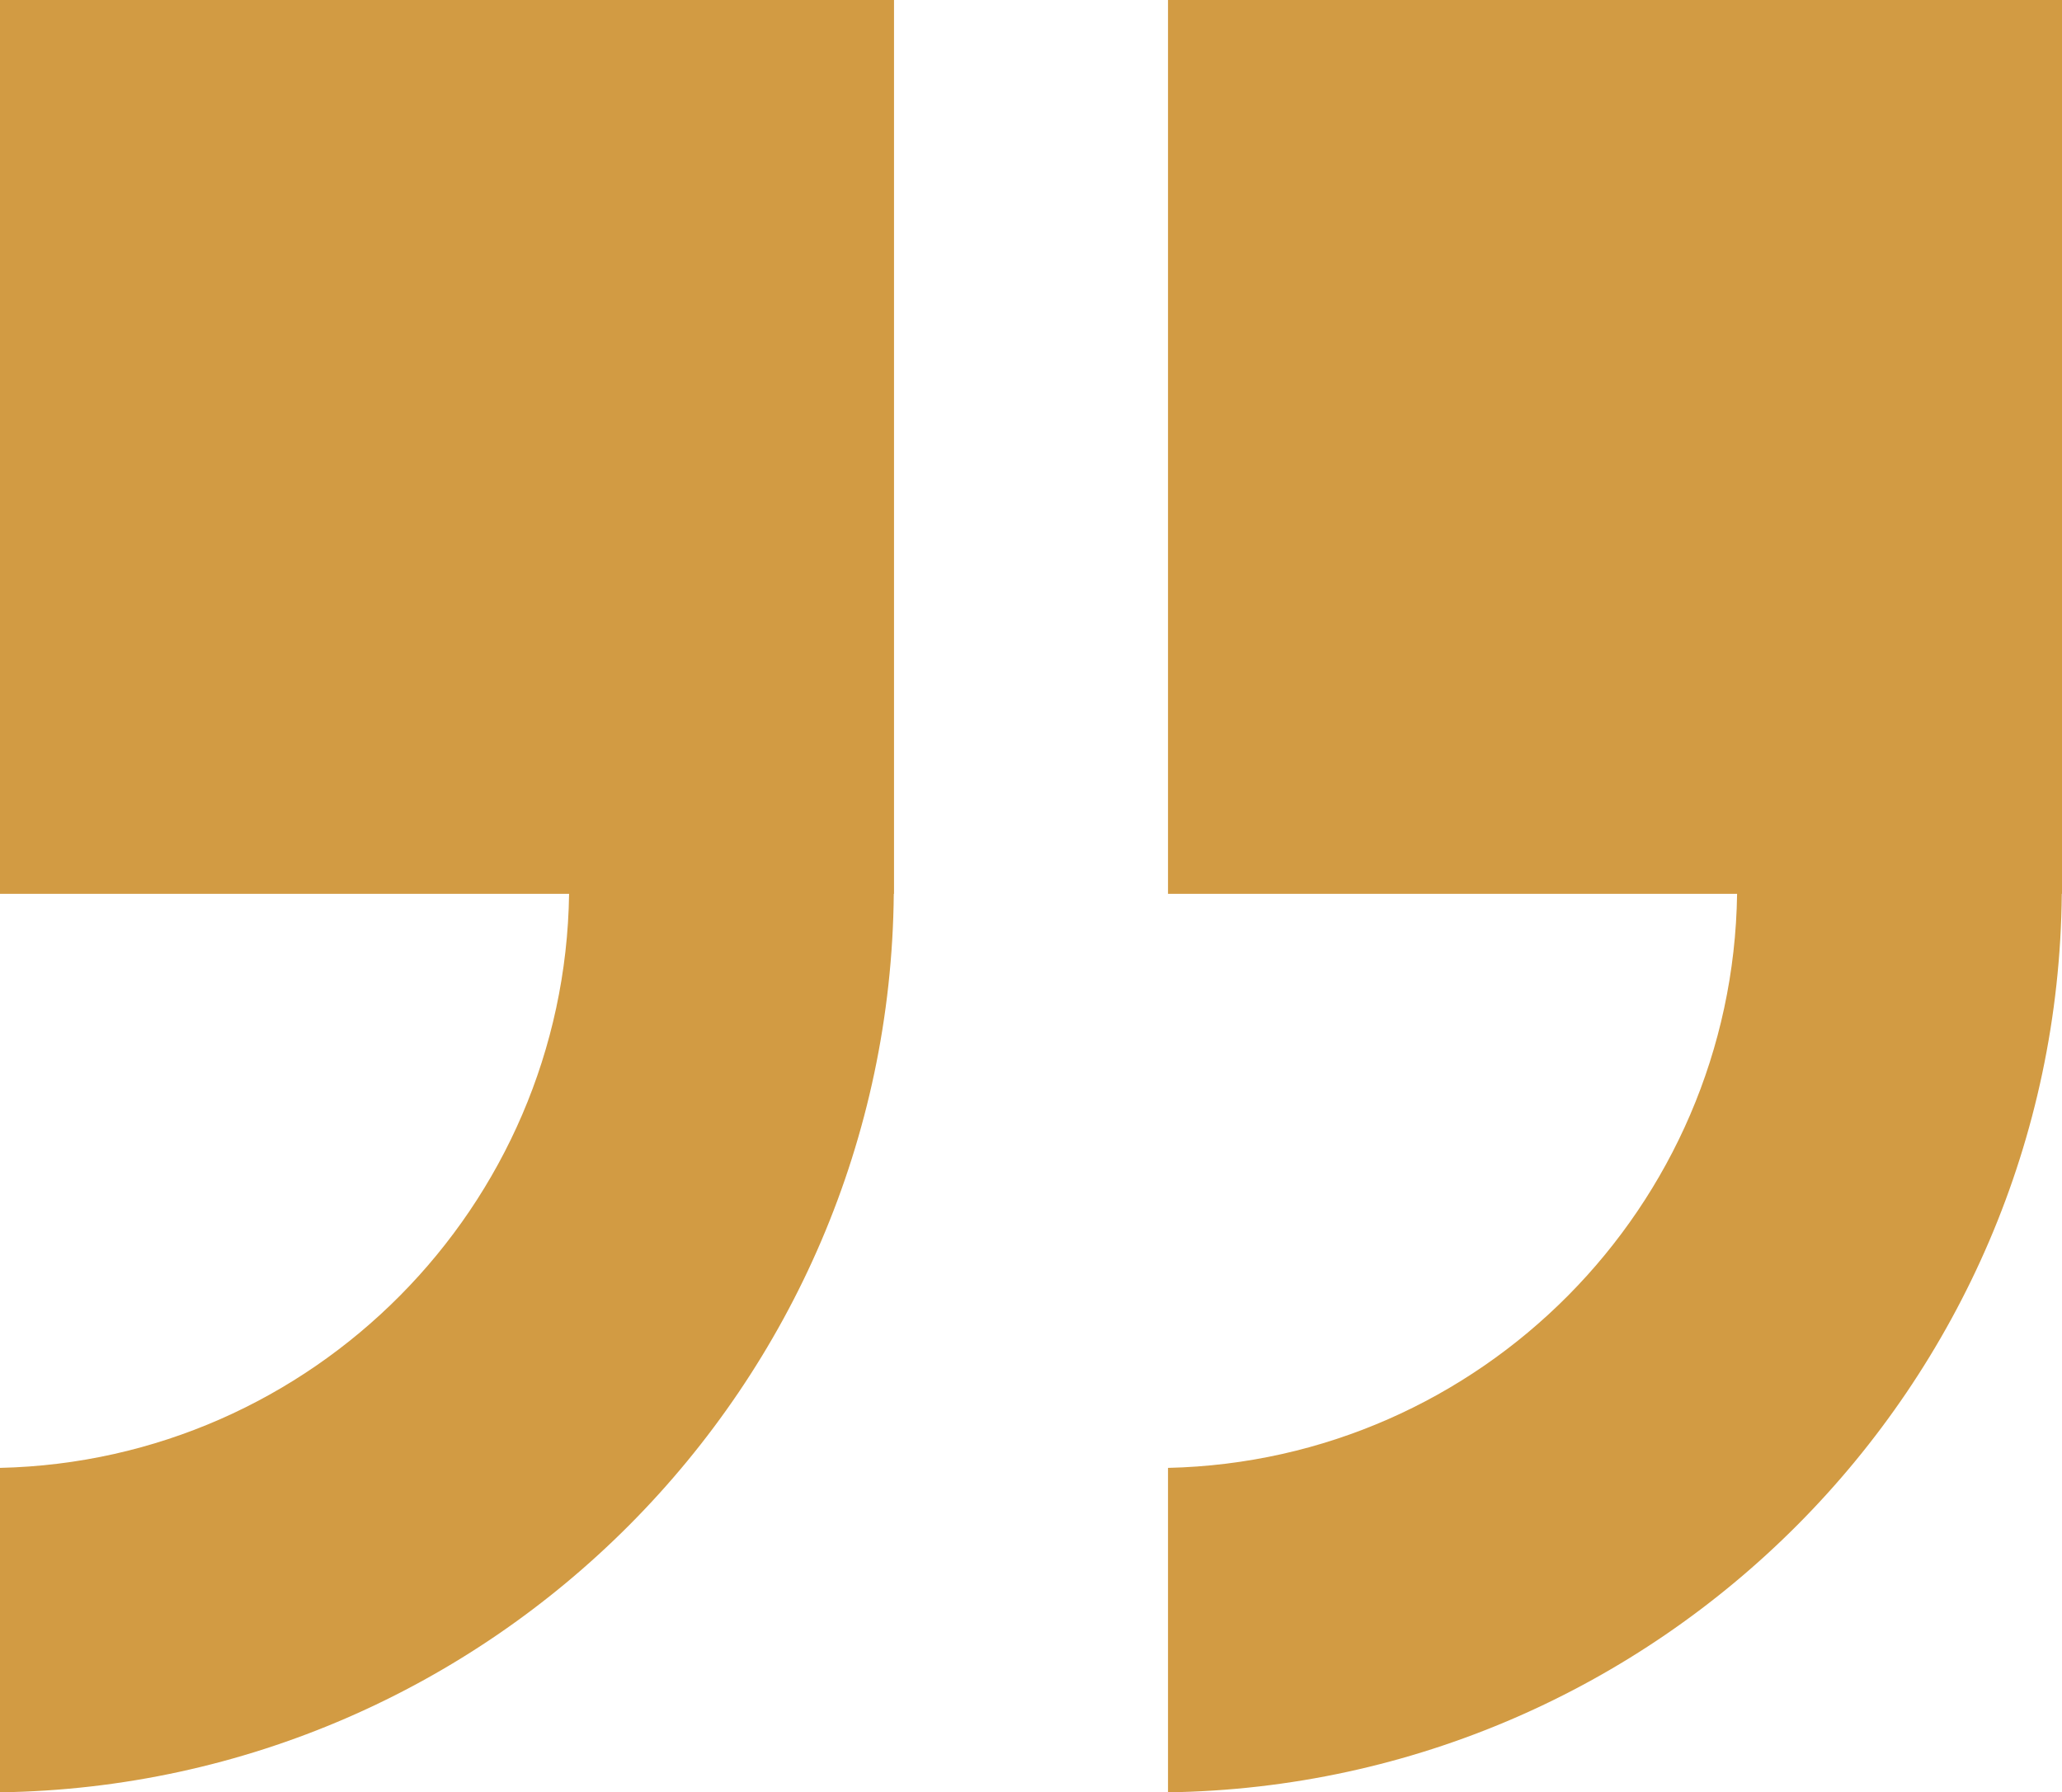
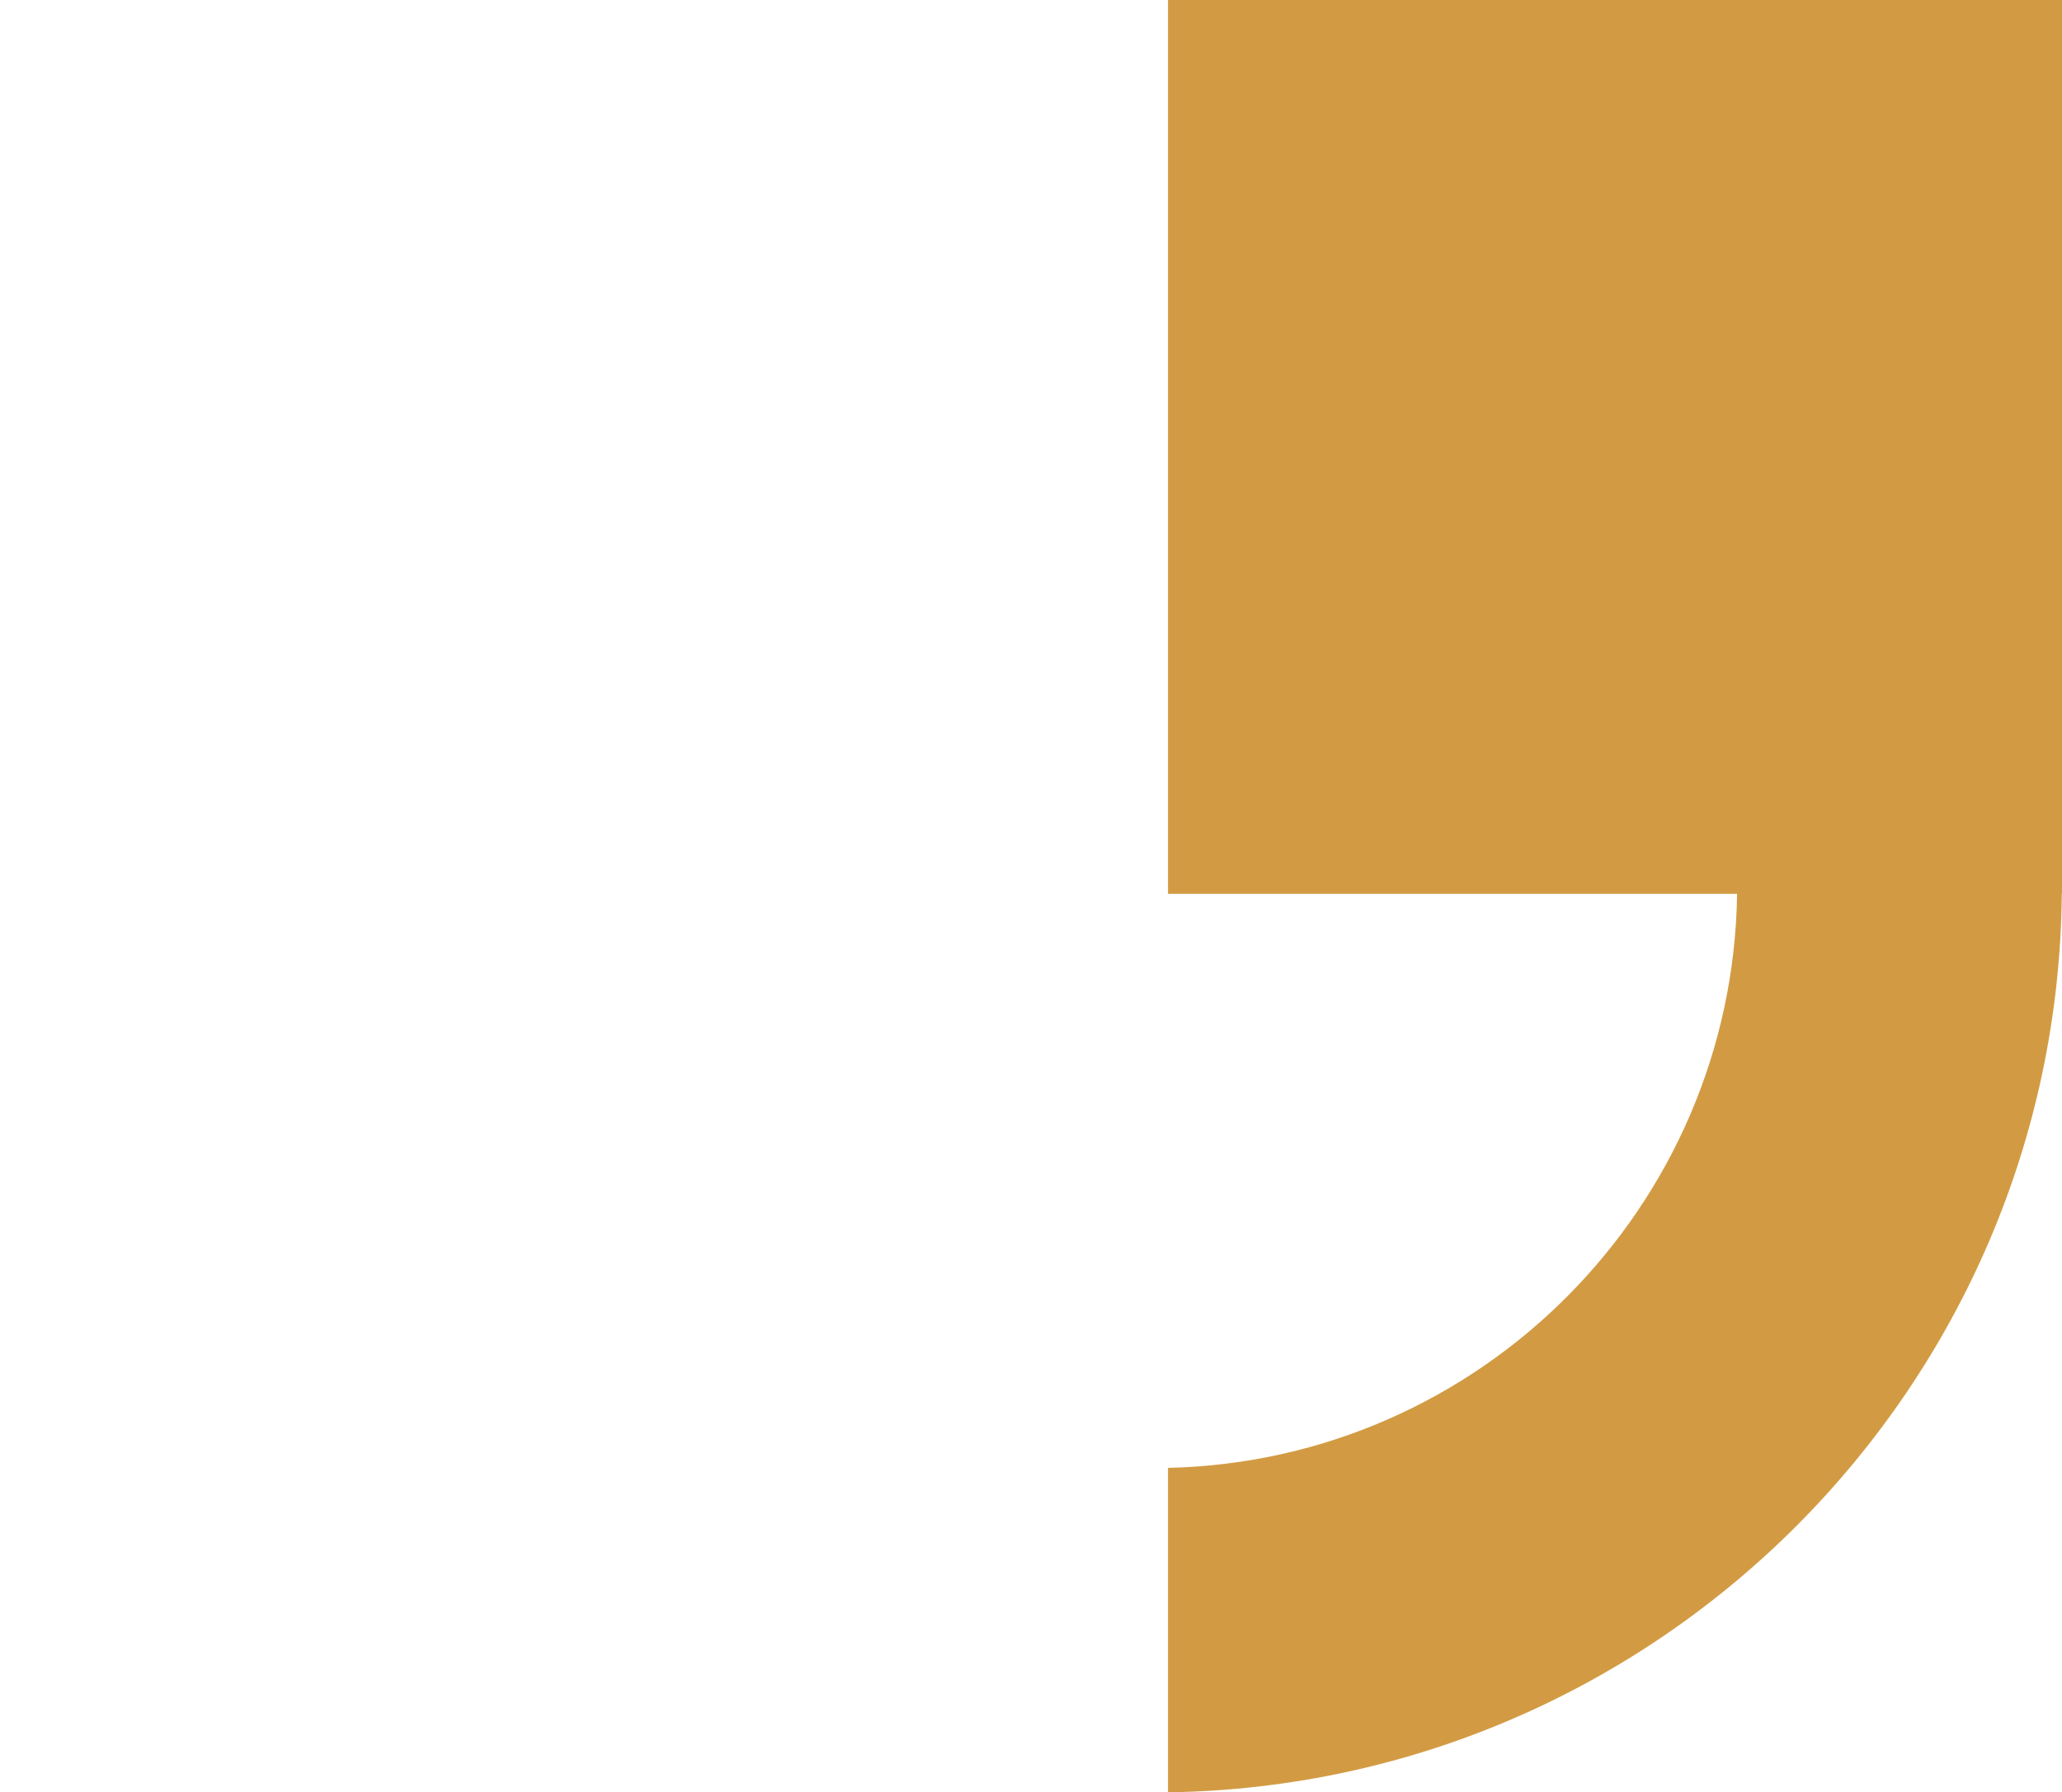
<svg xmlns="http://www.w3.org/2000/svg" id="Livello_2" data-name="Livello 2" viewBox="0 0 90 78.242">
  <g id="Livello_1-2" data-name="Livello 1">
    <g>
-       <path d="m0,39.019h24.839c-.193,13.665-11.202,24.752-24.839,25.06v14.163c21.447-.31,38.816-17.748,39.011-39.223h.01V0H0v39.019Z" style="fill: #d29b43;" />
      <path d="m50.98,0v39.02h24.839c-.194,13.664-11.202,24.751-24.839,25.059v14.163c21.447-.31,38.816-17.748,39.011-39.223h.009V0h-39.02Z" style="fill: #d29b43;" />
    </g>
  </g>
</svg>